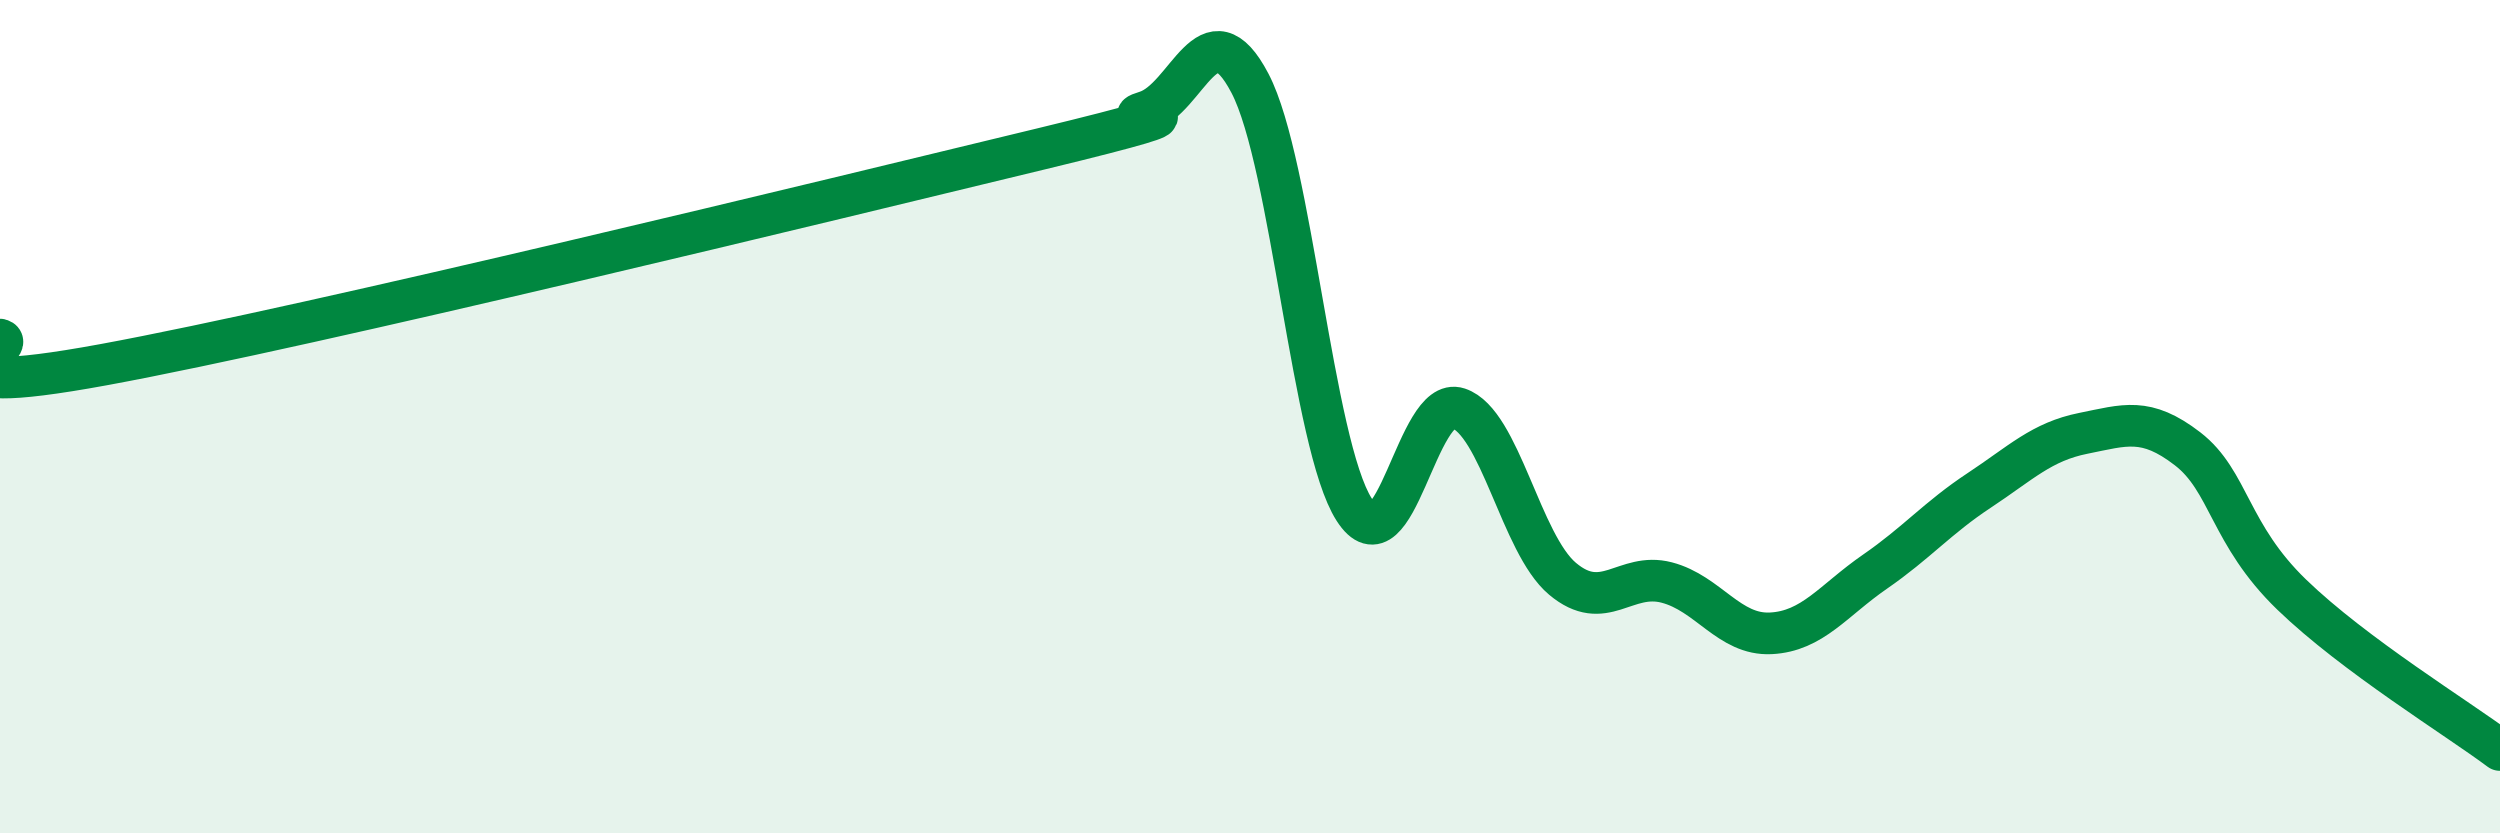
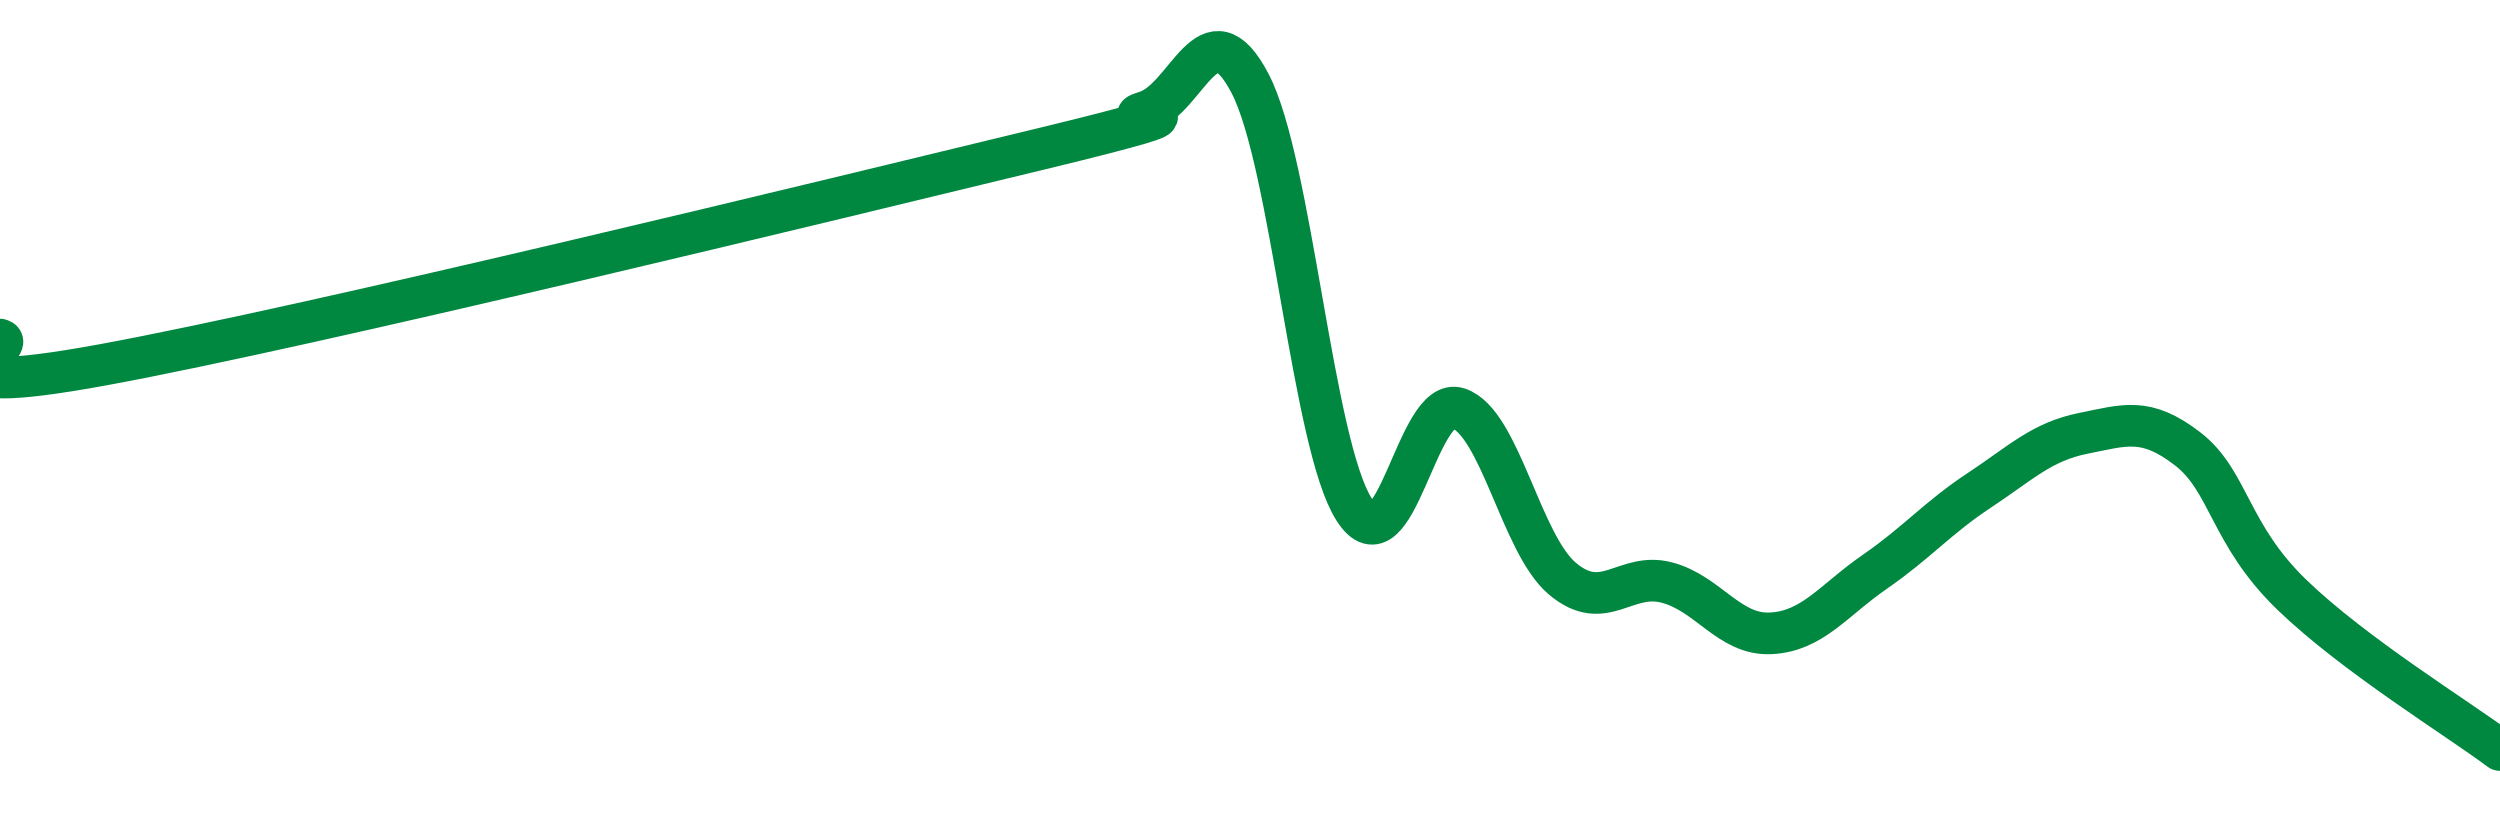
<svg xmlns="http://www.w3.org/2000/svg" width="60" height="20" viewBox="0 0 60 20">
-   <path d="M 0,8.15 C 0.5,8.27 -2.5,9.67 2.5,8.75 C 7.5,7.83 20,4.78 25,3.57 C 30,2.36 26.5,2.99 27.5,2.68 C 28.5,2.37 29,0.09 30,2 C 31,3.91 31.5,10.67 32.5,12.23 C 33.5,13.79 34,9.47 35,9.8 C 36,10.13 36.5,13.05 37.5,13.89 C 38.5,14.73 39,13.72 40,13.98 C 41,14.24 41.5,15.25 42.5,15.2 C 43.5,15.15 44,14.41 45,13.72 C 46,13.03 46.5,12.43 47.5,11.77 C 48.5,11.11 49,10.6 50,10.4 C 51,10.2 51.5,10 52.5,10.77 C 53.5,11.54 53.5,12.82 55,14.27 C 56.5,15.72 59,17.25 60,18L60 20L0 20Z" fill="#008740" opacity="0.1" stroke-linecap="round" stroke-linejoin="round" />
  <path d="M 0,8.15 C 0.5,8.27 -2.5,9.67 2.5,8.75 C 7.5,7.83 20,4.78 25,3.57 C 30,2.36 26.5,2.99 27.5,2.68 C 28.5,2.37 29,0.09 30,2 C 31,3.91 31.5,10.67 32.5,12.23 C 33.5,13.79 34,9.47 35,9.8 C 36,10.13 36.5,13.05 37.5,13.89 C 38.5,14.73 39,13.72 40,13.98 C 41,14.24 41.5,15.25 42.5,15.2 C 43.5,15.15 44,14.41 45,13.72 C 46,13.03 46.5,12.43 47.5,11.77 C 48.5,11.11 49,10.6 50,10.4 C 51,10.2 51.5,10 52.5,10.77 C 53.5,11.54 53.5,12.82 55,14.27 C 56.5,15.72 59,17.25 60,18" stroke="#008740" stroke-width="1" fill="none" stroke-linecap="round" stroke-linejoin="round" />
</svg>